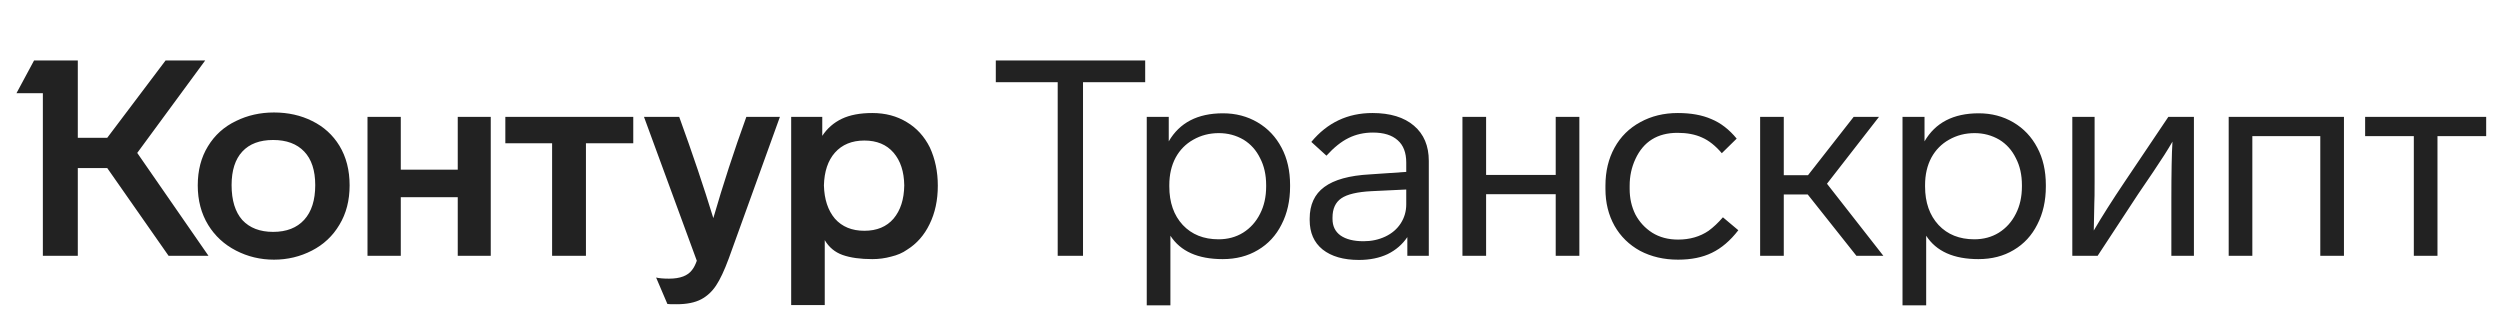
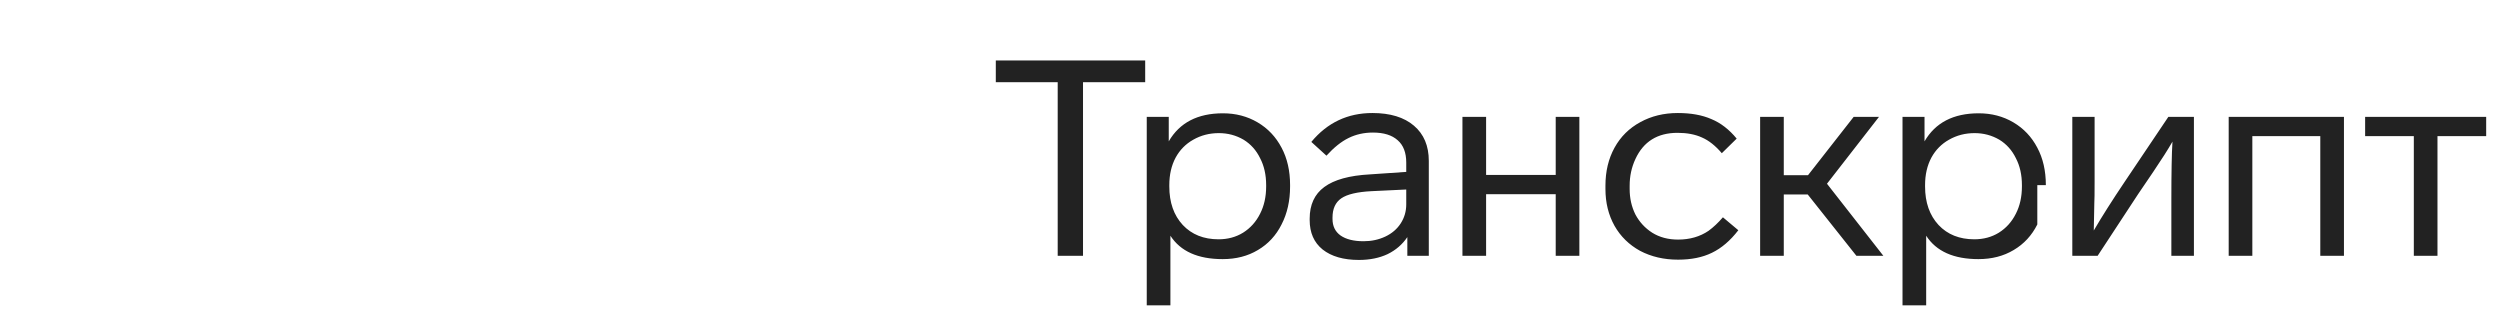
<svg xmlns="http://www.w3.org/2000/svg" width="215" height="28" viewBox="0 0 215 28" fill="none">
-   <path d="M17.007 15.943C17.007 17.236 17.307 18.372 17.906 19.35C18.49 20.297 19.286 21.03 20.296 21.55C21.305 22.071 22.393 22.331 23.561 22.331C24.728 22.331 25.816 22.071 26.826 21.55C27.835 21.03 28.624 20.289 29.192 19.326C29.775 18.364 30.067 17.236 30.067 15.943C30.067 14.634 29.775 13.498 29.192 12.536C28.624 11.605 27.843 10.896 26.849 10.407C25.872 9.918 24.775 9.673 23.561 9.673C22.378 9.673 21.289 9.918 20.296 10.407C19.27 10.896 18.466 11.621 17.882 12.583C17.299 13.53 17.007 14.65 17.007 15.943ZM70.928 26.235V20.651C71.291 21.267 71.803 21.692 72.466 21.929C73.144 22.166 73.996 22.284 75.021 22.284C75.573 22.284 76.11 22.213 76.63 22.071C77.166 21.945 77.624 21.748 78.002 21.48C78.838 20.959 79.485 20.226 79.942 19.279C80.416 18.317 80.652 17.213 80.652 15.967C80.652 14.768 80.424 13.672 79.966 12.678C79.493 11.732 78.831 11.006 77.979 10.501C77.127 9.981 76.141 9.72 75.021 9.72C73.964 9.72 73.089 9.886 72.395 10.217C71.701 10.549 71.141 11.037 70.715 11.684V10.052H68.041V26.235H70.928ZM59.926 22.426C59.8 22.773 59.666 23.033 59.524 23.207C59.161 23.711 58.499 23.964 57.536 23.964C57.063 23.964 56.693 23.932 56.425 23.869L57.395 26.14C57.426 26.156 57.694 26.164 58.199 26.164C59.066 26.164 59.768 26.022 60.305 25.738C60.809 25.47 61.235 25.076 61.582 24.555C61.929 24.035 62.292 23.262 62.671 22.237L67.072 10.052H64.185C63.128 12.97 62.182 15.872 61.346 18.759C60.541 16.124 59.563 13.222 58.412 10.052H55.383L59.926 22.426ZM19.917 15.919C19.917 14.658 20.225 13.695 20.84 13.033C21.455 12.37 22.338 12.039 23.49 12.039C24.641 12.039 25.532 12.37 26.163 13.033C26.794 13.695 27.11 14.658 27.11 15.919C27.11 17.213 26.794 18.206 26.163 18.901C25.532 19.595 24.641 19.942 23.49 19.942C22.354 19.942 21.471 19.602 20.84 18.924C20.225 18.23 19.917 17.229 19.917 15.919ZM70.857 15.943C70.889 14.744 71.204 13.806 71.803 13.127C72.419 12.434 73.263 12.086 74.335 12.086C75.408 12.086 76.244 12.434 76.843 13.127C77.442 13.822 77.75 14.76 77.766 15.943C77.75 17.142 77.442 18.096 76.843 18.806C76.244 19.5 75.408 19.847 74.335 19.847C73.263 19.847 72.419 19.5 71.803 18.806C71.204 18.096 70.889 17.142 70.857 15.943ZM14.239 5.201L9.223 11.85H6.691V5.201H2.929L1.415 8.017H3.686V22H6.691V14.453H9.223L14.499 22H17.93L11.802 13.151L17.646 5.201H14.239ZM34.468 22V16.96H39.366V22H42.205V10.052H39.366V14.594H34.468V10.052H31.605V22H34.468ZM47.481 12.323V22H50.391V12.323H54.461V10.052H43.459V12.323H47.481Z" fill="#222222" />
-   <path d="M85.639 5.201V7.071H90.962V22H93.139V7.071H98.486V5.201H85.639ZM110.947 15.919C110.947 14.689 110.703 13.617 110.214 12.702C109.725 11.771 109.039 11.045 108.155 10.525C107.272 10.004 106.278 9.744 105.174 9.744C102.997 9.744 101.444 10.549 100.513 12.157V10.052H98.62V26.259H100.655V20.273C101.523 21.614 103.021 22.284 105.151 22.284C106.302 22.284 107.312 22.024 108.179 21.503C109.062 20.983 109.741 20.249 110.214 19.303C110.703 18.356 110.947 17.268 110.947 16.038V15.919ZM108.889 16.038C108.889 16.921 108.715 17.702 108.368 18.38C108.021 19.074 107.532 19.618 106.901 20.013C106.286 20.391 105.584 20.58 104.796 20.58C103.518 20.58 102.493 20.17 101.72 19.35C100.947 18.514 100.561 17.41 100.561 16.038V15.919C100.561 15.02 100.742 14.232 101.105 13.553C101.467 12.891 101.972 12.378 102.619 12.015C103.281 11.637 104.015 11.448 104.819 11.448C105.592 11.448 106.302 11.637 106.949 12.015C107.564 12.394 108.037 12.922 108.368 13.601C108.715 14.263 108.889 15.036 108.889 15.919V16.038ZM122.877 13.837C122.877 12.544 122.451 11.534 121.599 10.809C120.747 10.083 119.557 9.72 118.027 9.72C115.897 9.72 114.146 10.549 112.774 12.205L114.075 13.388C114.722 12.678 115.353 12.173 115.968 11.873C116.599 11.558 117.301 11.4 118.074 11.4C119.005 11.4 119.714 11.621 120.203 12.063C120.692 12.489 120.937 13.127 120.937 13.979V14.784L117.814 14.997C116.047 15.091 114.738 15.454 113.886 16.085C113.05 16.7 112.632 17.607 112.632 18.806V18.924C112.632 20.013 113.003 20.856 113.744 21.456C114.501 22.055 115.542 22.355 116.867 22.355C117.798 22.355 118.618 22.189 119.328 21.858C120.038 21.511 120.606 21.022 121.031 20.391V22H122.877V13.837ZM120.937 17.576C120.937 18.175 120.779 18.719 120.464 19.208C120.148 19.697 119.706 20.076 119.139 20.344C118.571 20.612 117.948 20.746 117.269 20.746C116.418 20.746 115.755 20.58 115.282 20.249C114.825 19.918 114.596 19.445 114.596 18.83V18.711C114.596 17.954 114.848 17.402 115.353 17.055C115.858 16.708 116.725 16.503 117.956 16.44L120.937 16.298V17.576ZM135.825 10.052H133.791V15.044H127.805V10.052H125.77V22H127.805V16.7H133.791V22H135.825V10.052ZM144.314 22.331C145.45 22.331 146.42 22.134 147.224 21.74C148.045 21.345 148.802 20.699 149.496 19.8L148.171 18.688C147.761 19.161 147.351 19.547 146.94 19.847C146.199 20.352 145.324 20.604 144.314 20.604C143.462 20.604 142.721 20.407 142.09 20.013C141.475 19.618 140.994 19.098 140.647 18.451C140.316 17.788 140.15 17.055 140.15 16.251V15.967C140.15 15.146 140.316 14.382 140.647 13.672C141.341 12.173 142.548 11.424 144.267 11.424C145.087 11.424 145.789 11.558 146.373 11.826C146.956 12.079 147.524 12.528 148.076 13.175L149.354 11.921C148.707 11.132 147.981 10.572 147.177 10.241C146.388 9.894 145.426 9.72 144.29 9.72C143.092 9.72 142.019 9.981 141.073 10.501C140.111 11.022 139.369 11.755 138.849 12.702C138.328 13.648 138.068 14.736 138.068 15.967V16.251C138.068 17.434 138.328 18.49 138.849 19.421C139.369 20.336 140.103 21.054 141.049 21.574C142.011 22.079 143.1 22.331 144.314 22.331ZM161.97 22L157.12 15.801L161.592 10.052H159.415L155.488 15.068H153.405V10.052H151.371V22H153.405V16.724H155.464L159.652 22H161.97ZM175.943 15.919C175.943 14.689 175.698 13.617 175.209 12.702C174.721 11.771 174.034 11.045 173.151 10.525C172.268 10.004 171.274 9.744 170.17 9.744C167.993 9.744 166.44 10.549 165.509 12.157V10.052H163.616V26.259H165.651V20.273C166.518 21.614 168.017 22.284 170.146 22.284C171.298 22.284 172.307 22.024 173.175 21.503C174.058 20.983 174.736 20.249 175.209 19.303C175.698 18.356 175.943 17.268 175.943 16.038V15.919ZM173.885 16.038C173.885 16.921 173.711 17.702 173.364 18.38C173.017 19.074 172.528 19.618 171.897 20.013C171.282 20.391 170.58 20.58 169.791 20.58C168.514 20.58 167.488 20.17 166.716 19.35C165.943 18.514 165.556 17.41 165.556 16.038V15.919C165.556 15.02 165.738 14.232 166.1 13.553C166.463 12.891 166.968 12.378 167.615 12.015C168.277 11.637 169.011 11.448 169.815 11.448C170.588 11.448 171.298 11.637 171.944 12.015C172.56 12.394 173.033 12.922 173.364 13.601C173.711 14.263 173.885 15.036 173.885 15.919V16.038ZM182.738 15.612C181.666 17.205 180.775 18.609 180.065 19.823L180.112 17.457C180.128 17.252 180.136 16.605 180.136 15.517V10.052H178.219V22H180.396L183.874 16.7L185.175 14.784C185.901 13.711 186.453 12.844 186.832 12.181C186.768 13.175 186.737 14.863 186.737 17.244V22H188.677V10.052H186.477L182.738 15.612ZM193.701 22V11.708H199.545V22H201.58V10.052H191.667V22H193.701ZM213.811 10.052H203.401V11.708H207.589V22H209.623V11.708H213.811V10.052Z" fill="#222222" />
+   <path d="M85.639 5.201V7.071H90.962V22H93.139V7.071H98.486V5.201H85.639ZM110.947 15.919C110.947 14.689 110.703 13.617 110.214 12.702C109.725 11.771 109.039 11.045 108.155 10.525C107.272 10.004 106.278 9.744 105.174 9.744C102.997 9.744 101.444 10.549 100.513 12.157V10.052H98.62V26.259H100.655V20.273C101.523 21.614 103.021 22.284 105.151 22.284C106.302 22.284 107.312 22.024 108.179 21.503C109.062 20.983 109.741 20.249 110.214 19.303C110.703 18.356 110.947 17.268 110.947 16.038V15.919ZM108.889 16.038C108.889 16.921 108.715 17.702 108.368 18.38C108.021 19.074 107.532 19.618 106.901 20.013C106.286 20.391 105.584 20.58 104.796 20.58C103.518 20.58 102.493 20.17 101.72 19.35C100.947 18.514 100.561 17.41 100.561 16.038V15.919C100.561 15.02 100.742 14.232 101.105 13.553C101.467 12.891 101.972 12.378 102.619 12.015C103.281 11.637 104.015 11.448 104.819 11.448C105.592 11.448 106.302 11.637 106.949 12.015C107.564 12.394 108.037 12.922 108.368 13.601C108.715 14.263 108.889 15.036 108.889 15.919V16.038ZM122.877 13.837C122.877 12.544 122.451 11.534 121.599 10.809C120.747 10.083 119.557 9.72 118.027 9.72C115.897 9.72 114.146 10.549 112.774 12.205L114.075 13.388C114.722 12.678 115.353 12.173 115.968 11.873C116.599 11.558 117.301 11.4 118.074 11.4C119.005 11.4 119.714 11.621 120.203 12.063C120.692 12.489 120.937 13.127 120.937 13.979V14.784L117.814 14.997C116.047 15.091 114.738 15.454 113.886 16.085C113.05 16.7 112.632 17.607 112.632 18.806V18.924C112.632 20.013 113.003 20.856 113.744 21.456C114.501 22.055 115.542 22.355 116.867 22.355C117.798 22.355 118.618 22.189 119.328 21.858C120.038 21.511 120.606 21.022 121.031 20.391V22H122.877V13.837ZM120.937 17.576C120.937 18.175 120.779 18.719 120.464 19.208C120.148 19.697 119.706 20.076 119.139 20.344C118.571 20.612 117.948 20.746 117.269 20.746C116.418 20.746 115.755 20.58 115.282 20.249C114.825 19.918 114.596 19.445 114.596 18.83V18.711C114.596 17.954 114.848 17.402 115.353 17.055C115.858 16.708 116.725 16.503 117.956 16.44L120.937 16.298V17.576ZM135.825 10.052H133.791V15.044H127.805V10.052H125.77V22H127.805V16.7H133.791V22H135.825V10.052ZM144.314 22.331C145.45 22.331 146.42 22.134 147.224 21.74C148.045 21.345 148.802 20.699 149.496 19.8L148.171 18.688C147.761 19.161 147.351 19.547 146.94 19.847C146.199 20.352 145.324 20.604 144.314 20.604C143.462 20.604 142.721 20.407 142.09 20.013C141.475 19.618 140.994 19.098 140.647 18.451C140.316 17.788 140.15 17.055 140.15 16.251V15.967C140.15 15.146 140.316 14.382 140.647 13.672C141.341 12.173 142.548 11.424 144.267 11.424C145.087 11.424 145.789 11.558 146.373 11.826C146.956 12.079 147.524 12.528 148.076 13.175L149.354 11.921C148.707 11.132 147.981 10.572 147.177 10.241C146.388 9.894 145.426 9.72 144.29 9.72C143.092 9.72 142.019 9.981 141.073 10.501C140.111 11.022 139.369 11.755 138.849 12.702C138.328 13.648 138.068 14.736 138.068 15.967V16.251C138.068 17.434 138.328 18.49 138.849 19.421C139.369 20.336 140.103 21.054 141.049 21.574C142.011 22.079 143.1 22.331 144.314 22.331ZM161.97 22L157.12 15.801L161.592 10.052H159.415L155.488 15.068H153.405V10.052H151.371V22H153.405V16.724H155.464L159.652 22H161.97ZM175.943 15.919C175.943 14.689 175.698 13.617 175.209 12.702C174.721 11.771 174.034 11.045 173.151 10.525C172.268 10.004 171.274 9.744 170.17 9.744C167.993 9.744 166.44 10.549 165.509 12.157V10.052H163.616V26.259H165.651V20.273C166.518 21.614 168.017 22.284 170.146 22.284C171.298 22.284 172.307 22.024 173.175 21.503C174.058 20.983 174.736 20.249 175.209 19.303V15.919ZM173.885 16.038C173.885 16.921 173.711 17.702 173.364 18.38C173.017 19.074 172.528 19.618 171.897 20.013C171.282 20.391 170.58 20.58 169.791 20.58C168.514 20.58 167.488 20.17 166.716 19.35C165.943 18.514 165.556 17.41 165.556 16.038V15.919C165.556 15.02 165.738 14.232 166.1 13.553C166.463 12.891 166.968 12.378 167.615 12.015C168.277 11.637 169.011 11.448 169.815 11.448C170.588 11.448 171.298 11.637 171.944 12.015C172.56 12.394 173.033 12.922 173.364 13.601C173.711 14.263 173.885 15.036 173.885 15.919V16.038ZM182.738 15.612C181.666 17.205 180.775 18.609 180.065 19.823L180.112 17.457C180.128 17.252 180.136 16.605 180.136 15.517V10.052H178.219V22H180.396L183.874 16.7L185.175 14.784C185.901 13.711 186.453 12.844 186.832 12.181C186.768 13.175 186.737 14.863 186.737 17.244V22H188.677V10.052H186.477L182.738 15.612ZM193.701 22V11.708H199.545V22H201.58V10.052H191.667V22H193.701ZM213.811 10.052H203.401V11.708H207.589V22H209.623V11.708H213.811V10.052Z" fill="#222222" />
</svg>